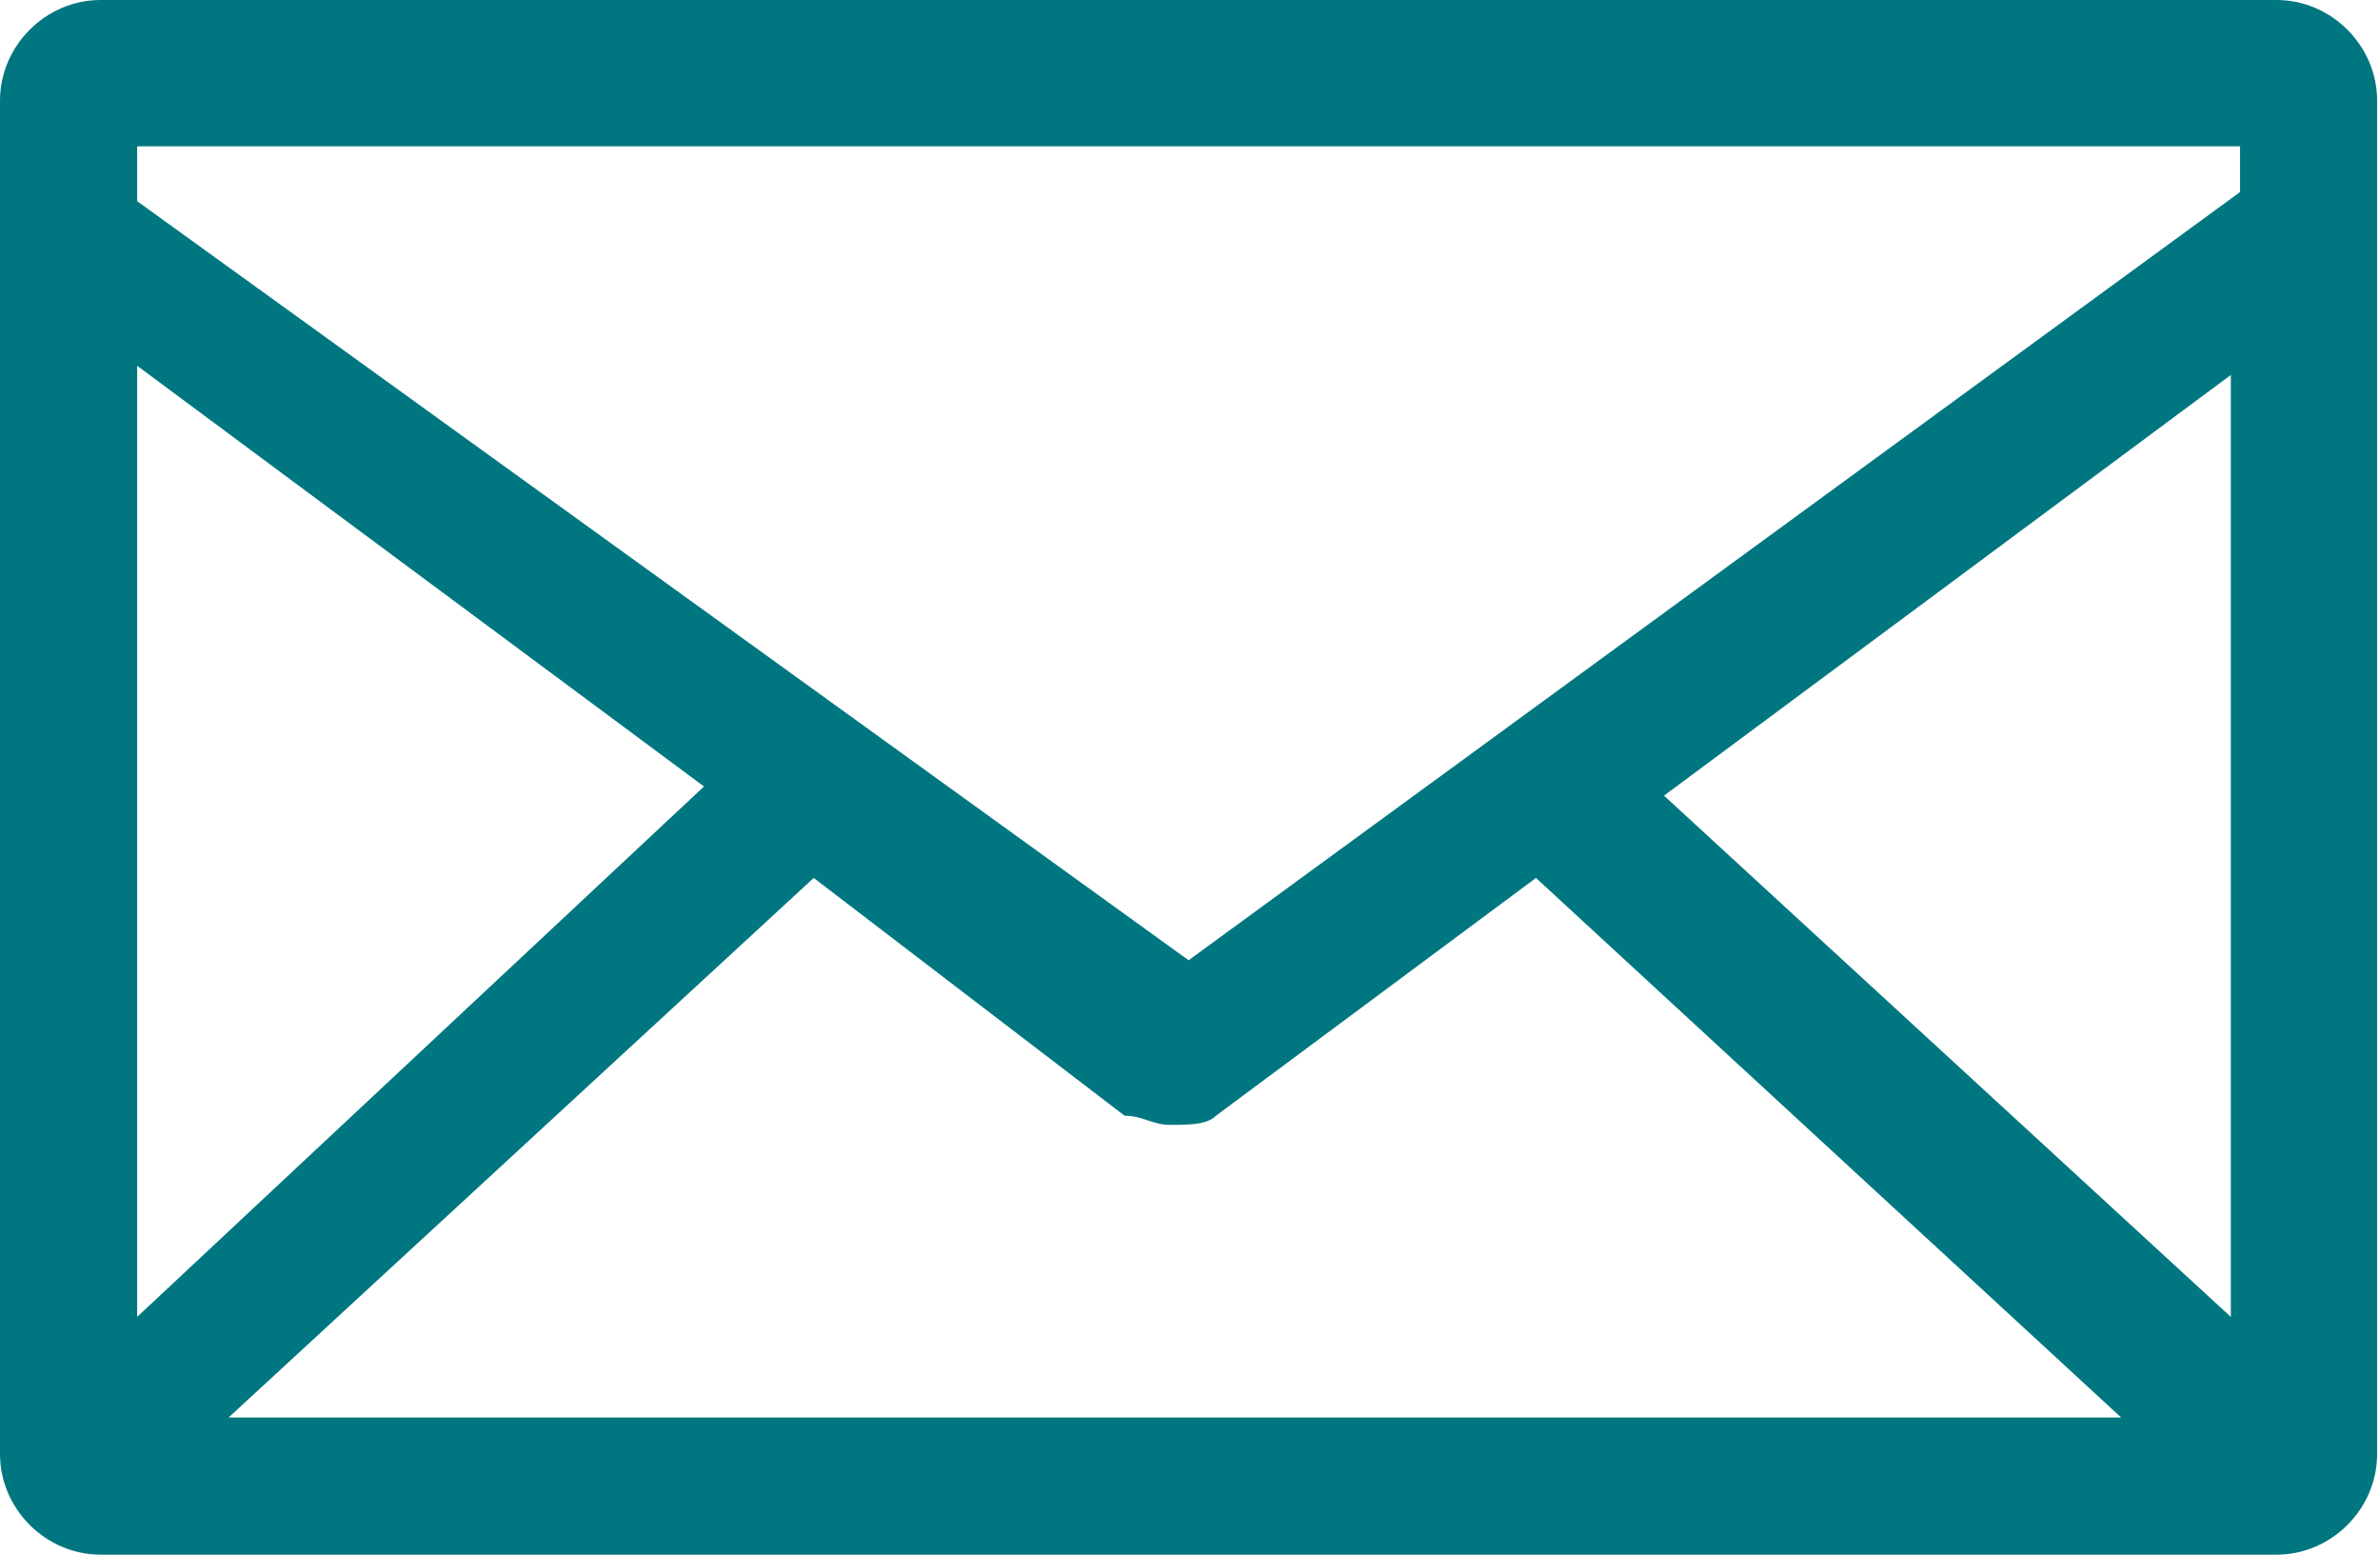
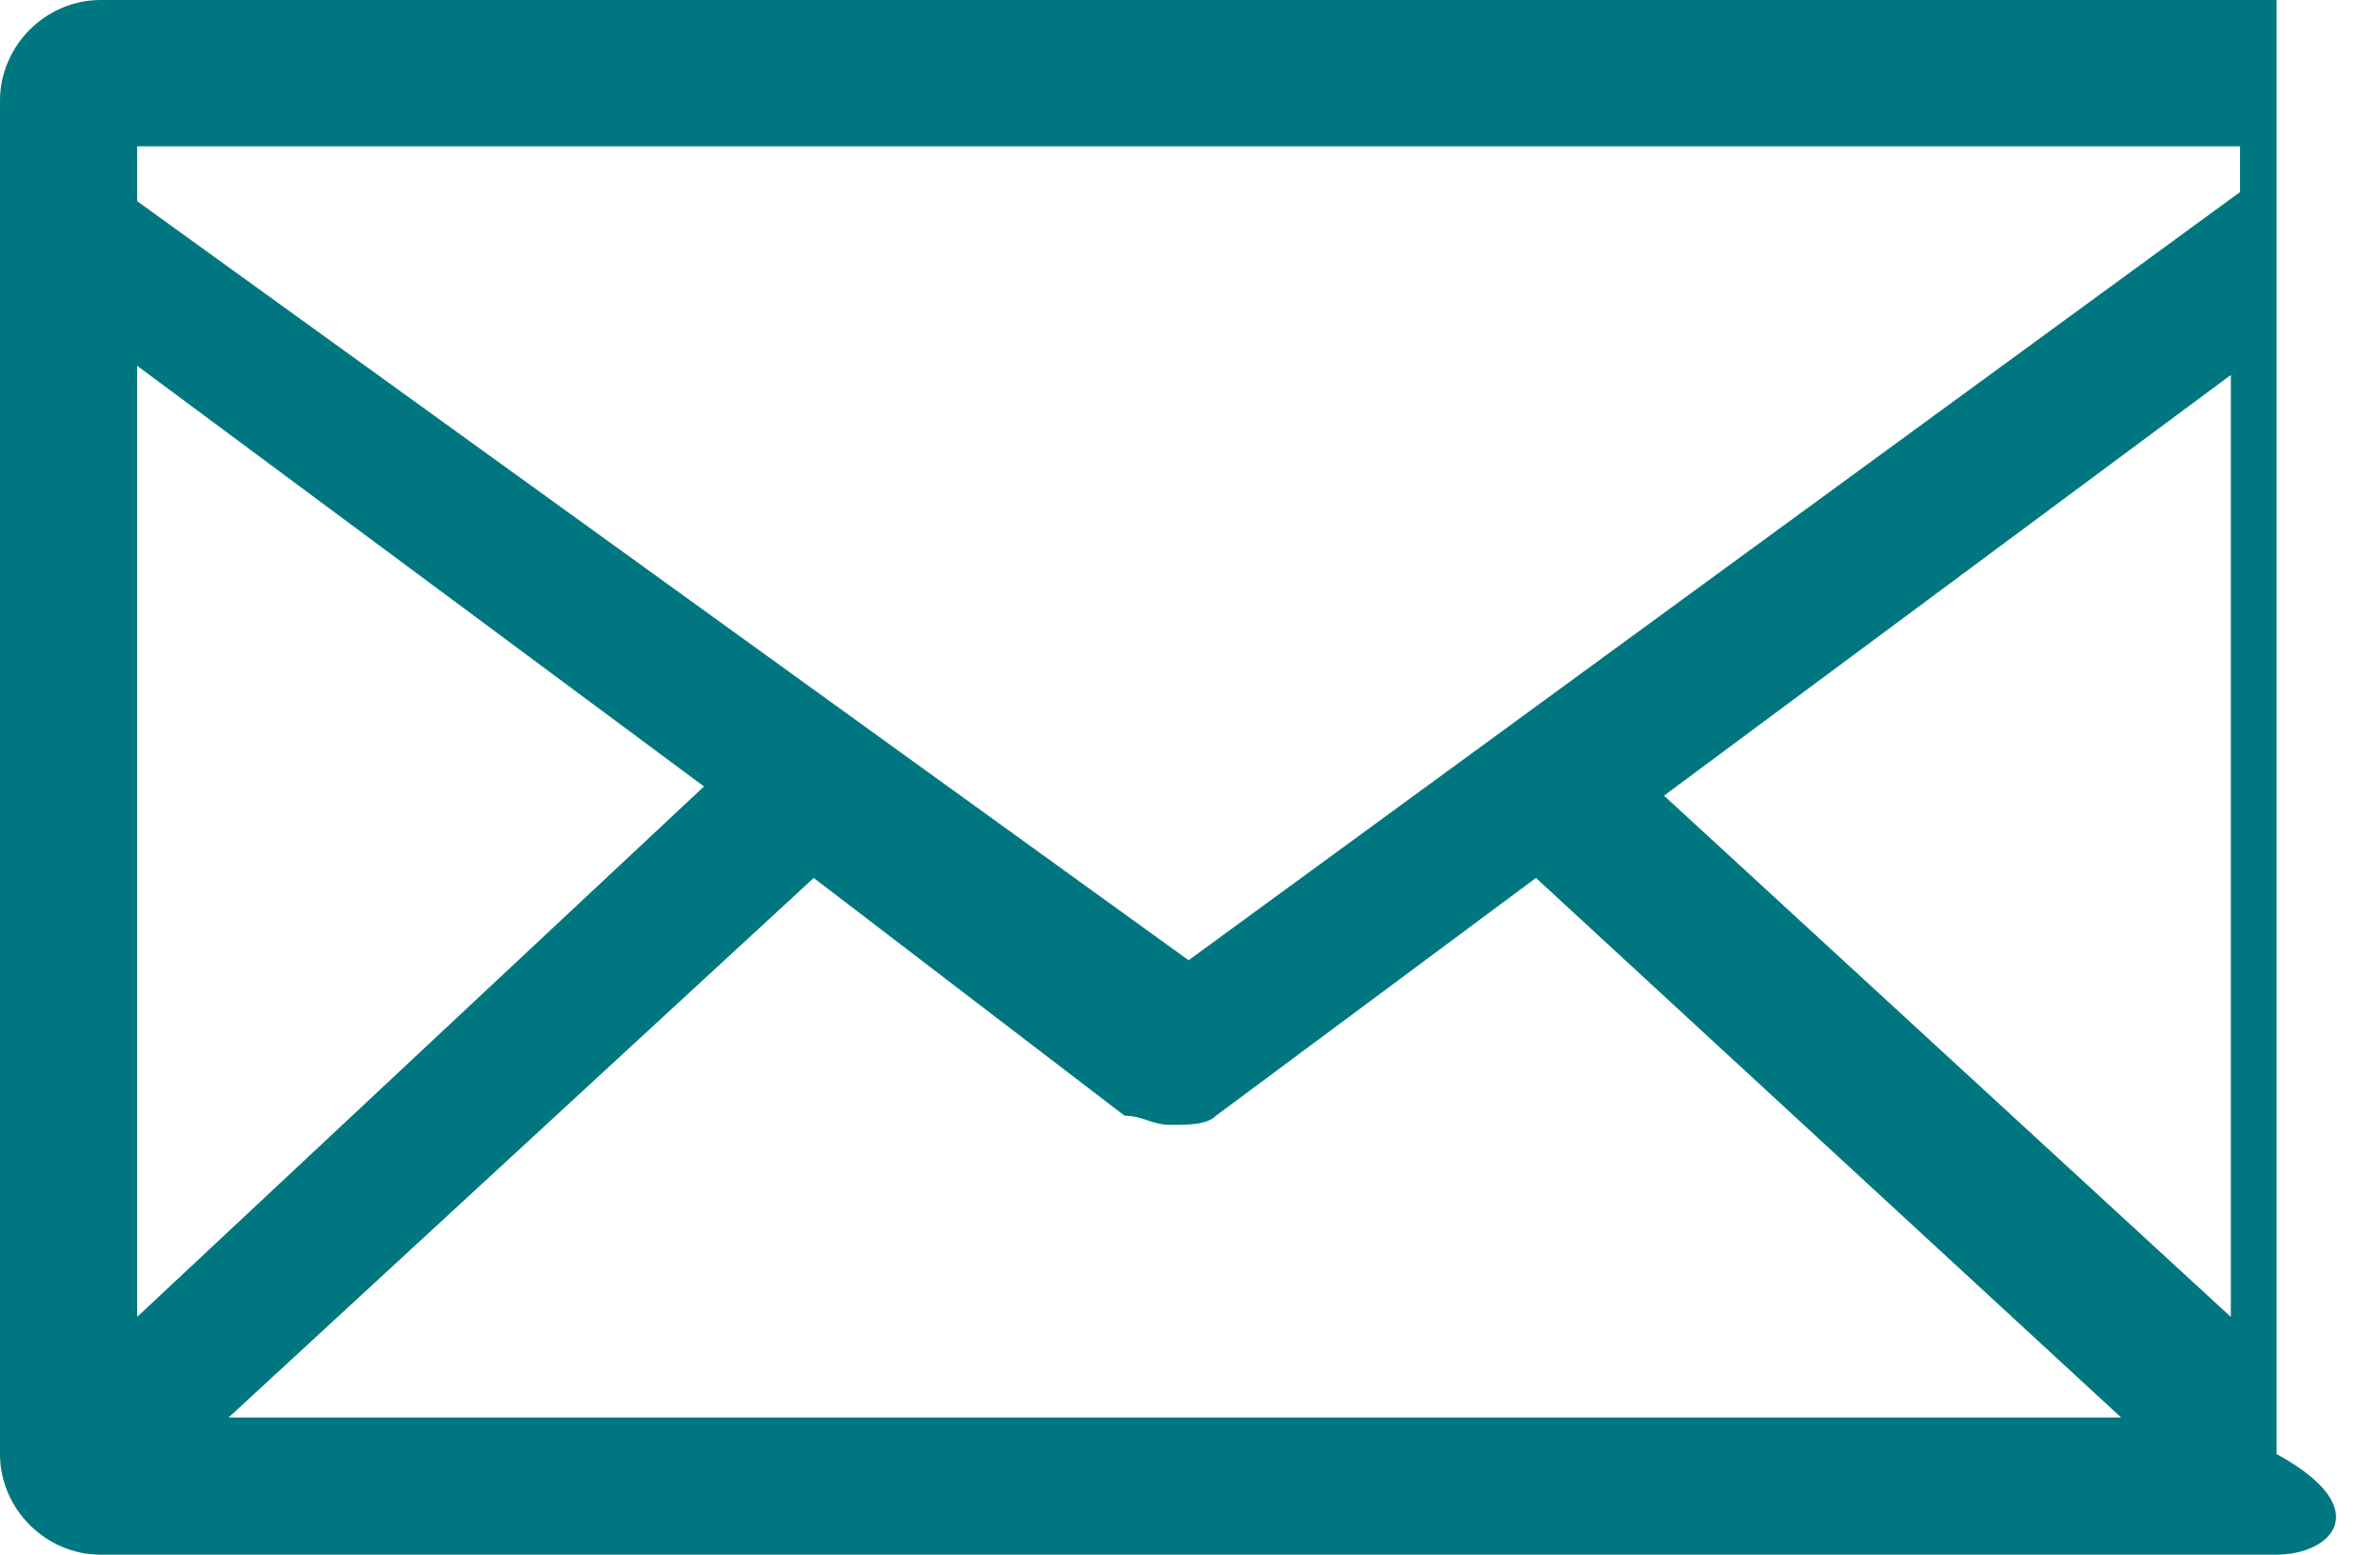
<svg xmlns="http://www.w3.org/2000/svg" width="49" height="32" viewBox="0 0 49 32" fill="none">
-   <path d="M2.071 32C0.941 32 0 31.059 0 29.929V2.071C0 0.941 0.941 0 2.071 0H46.871C48 0 48.941 0.941 48.941 2.071V29.929C48.941 31.059 48 32 46.871 32H2.071ZM43.671 29.177L31.623 18.071L25.035 22.965C24.847 23.153 24.471 23.153 24.094 23.153C23.718 23.153 23.529 22.965 23.153 22.965L16.753 18.071L4.706 29.177H43.671ZM45.929 27.106V7.718L34.259 16.377L45.929 27.106ZM2.824 27.106L14.494 16.188L2.824 7.529V27.106ZM24.471 19.765L46.118 3.953V3.012H2.824V4.141L24.471 19.765Z" fill="#007780" />
+   <path d="M2.071 32C0.941 32 0 31.059 0 29.929V2.071C0 0.941 0.941 0 2.071 0H46.871V29.929C48.941 31.059 48 32 46.871 32H2.071ZM43.671 29.177L31.623 18.071L25.035 22.965C24.847 23.153 24.471 23.153 24.094 23.153C23.718 23.153 23.529 22.965 23.153 22.965L16.753 18.071L4.706 29.177H43.671ZM45.929 27.106V7.718L34.259 16.377L45.929 27.106ZM2.824 27.106L14.494 16.188L2.824 7.529V27.106ZM24.471 19.765L46.118 3.953V3.012H2.824V4.141L24.471 19.765Z" fill="#007780" />
</svg>